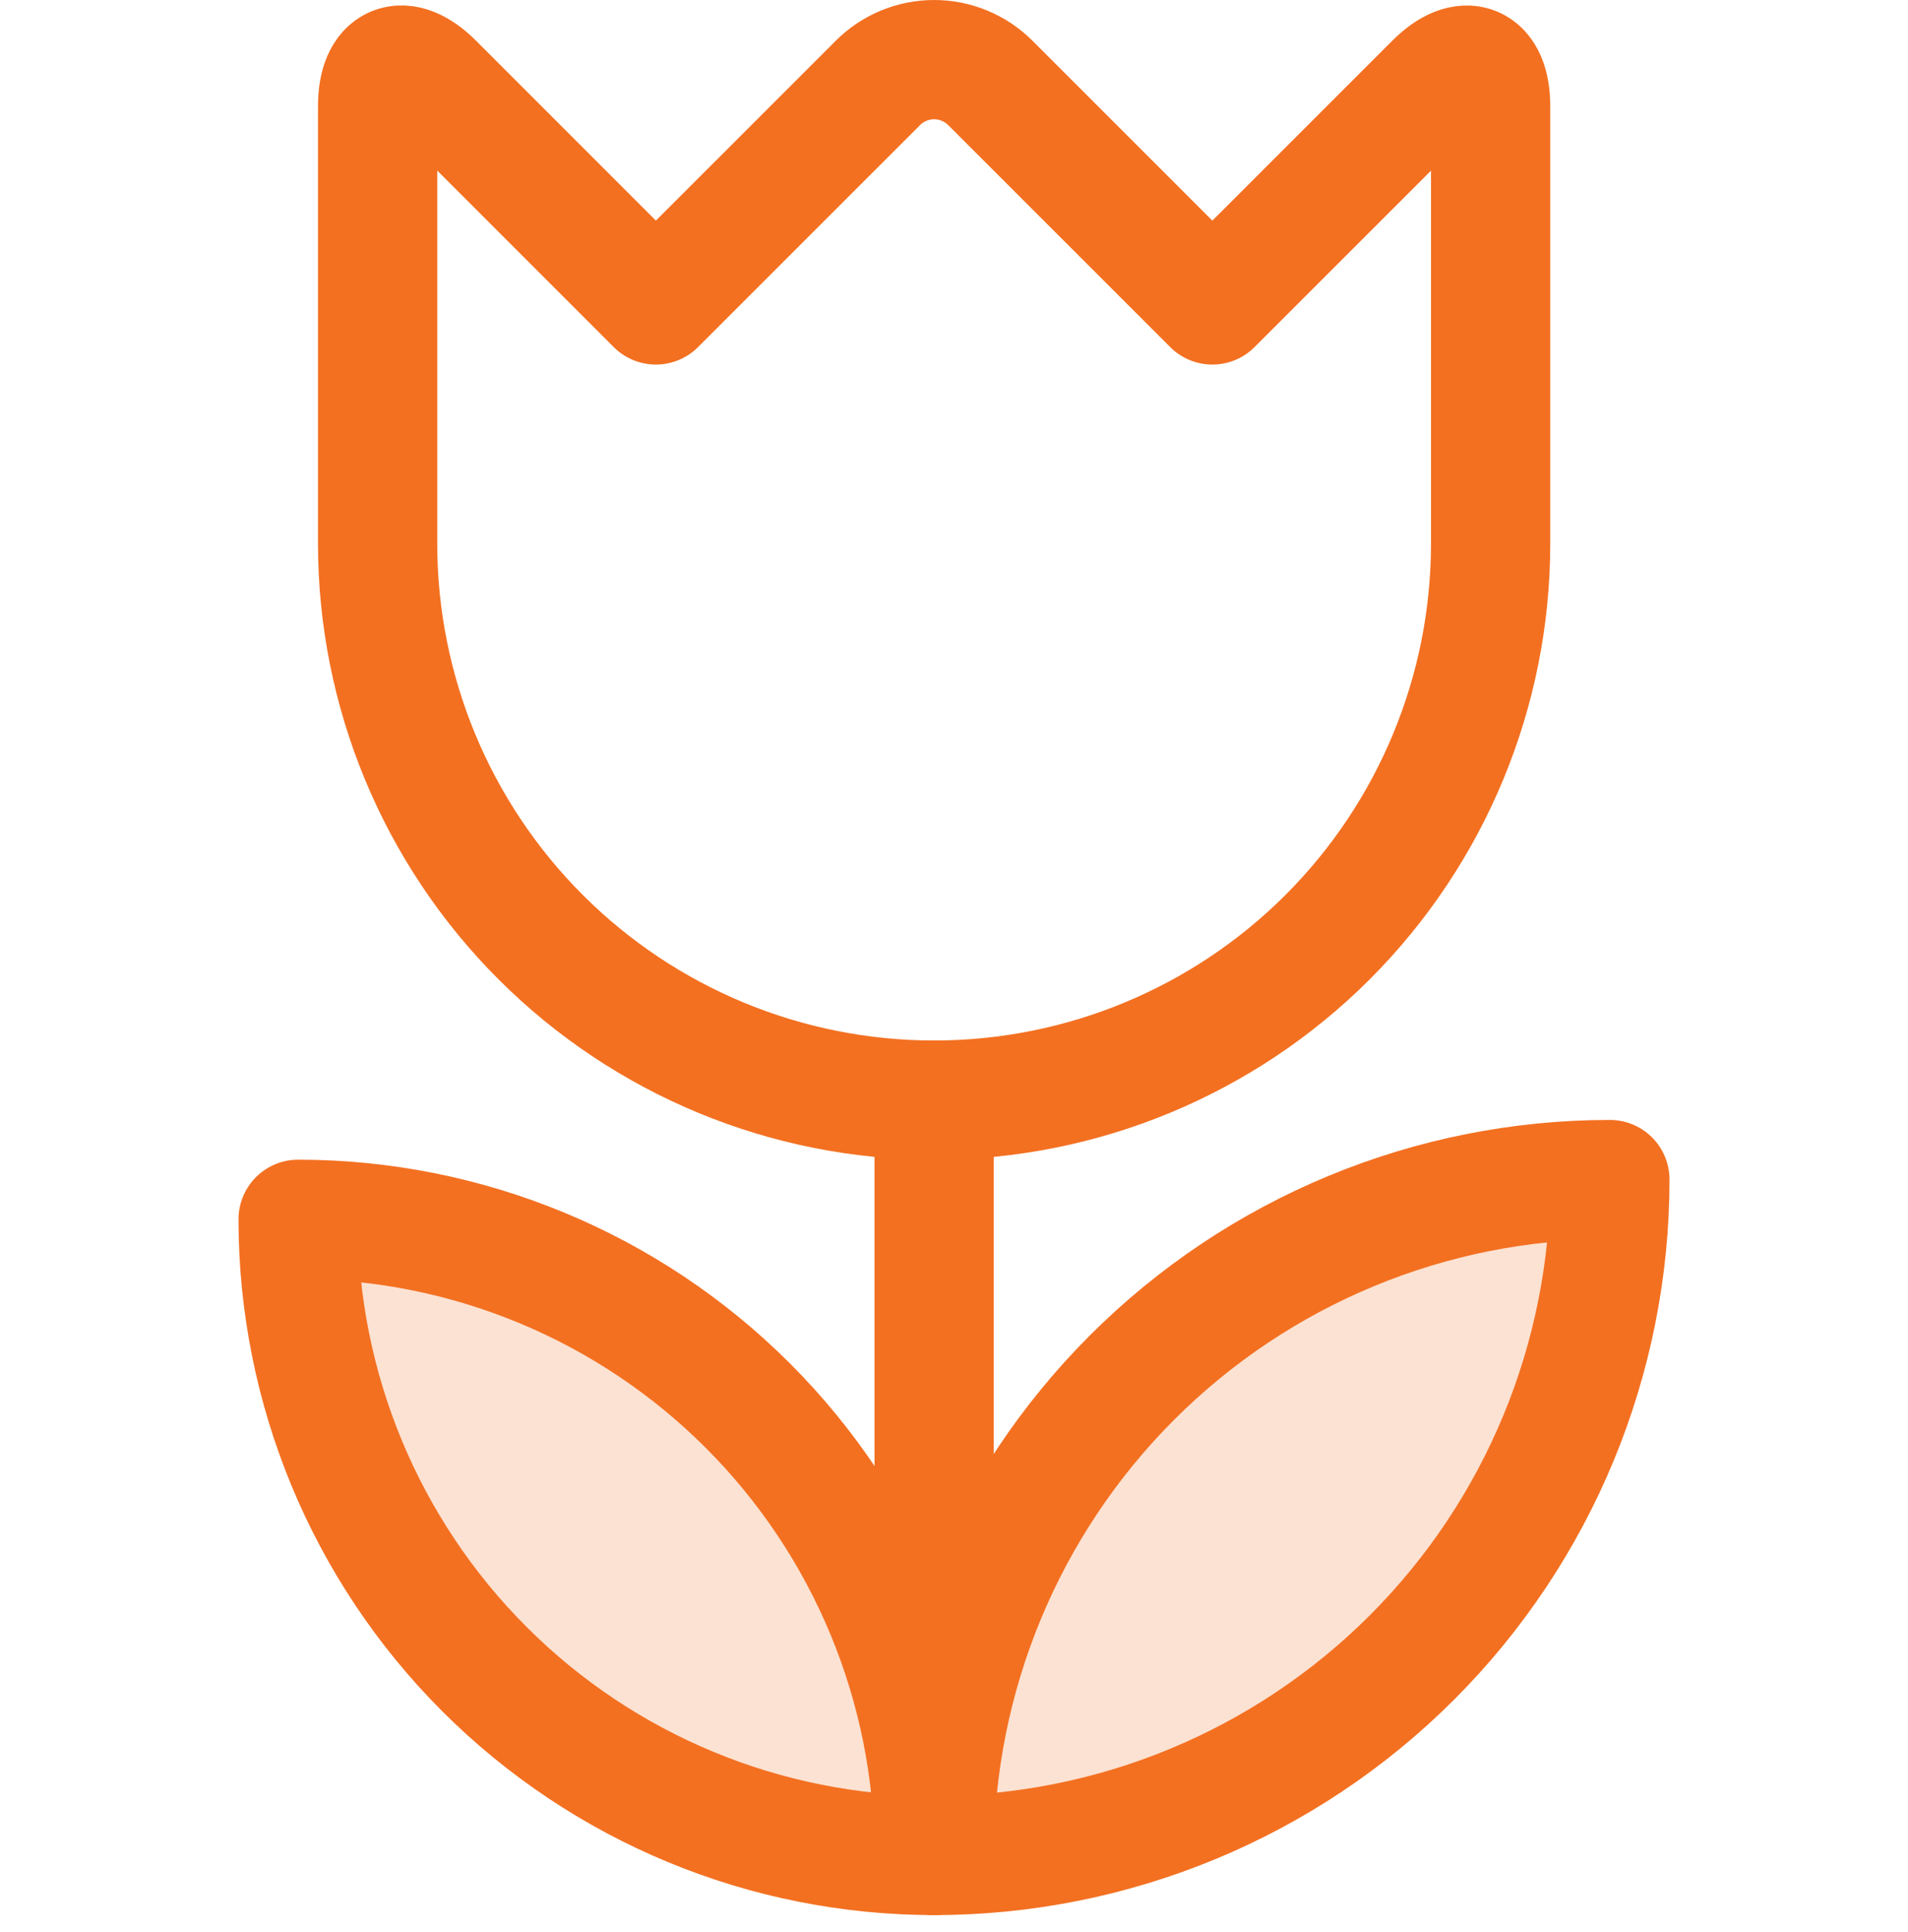
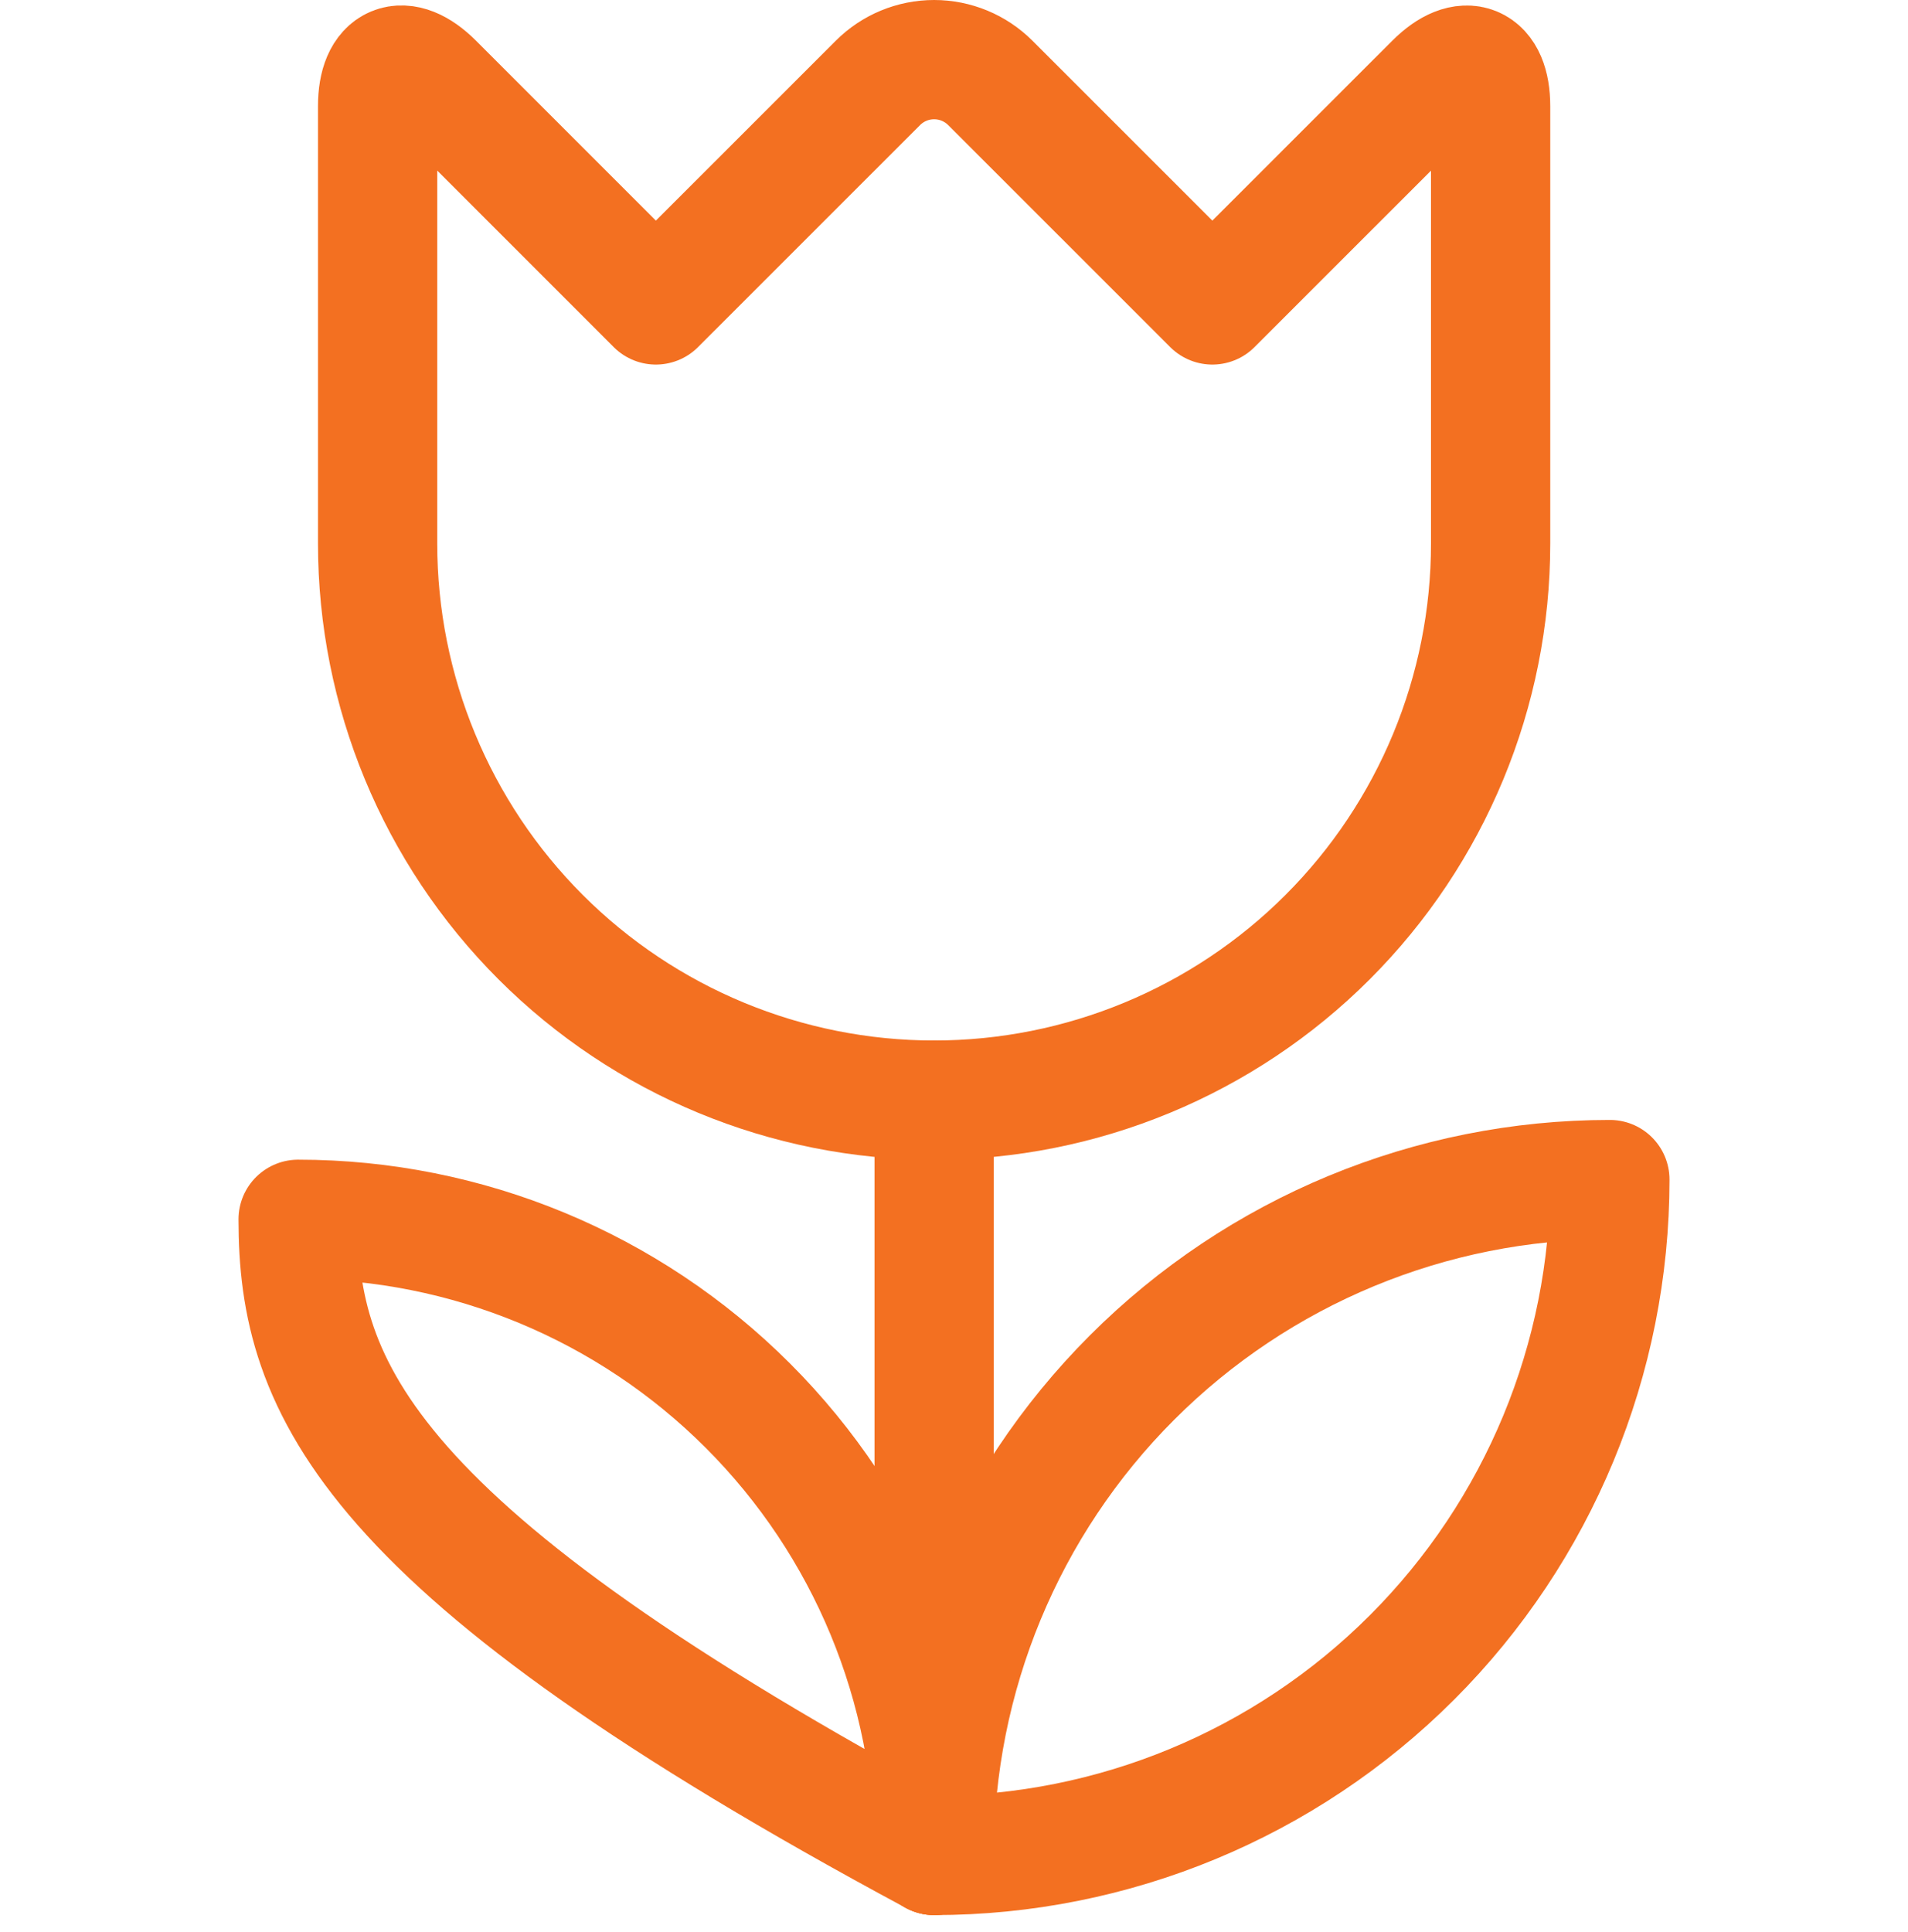
<svg xmlns="http://www.w3.org/2000/svg" width="80" height="81" viewBox="0 0 80 81" fill="none">
-   <path d="M67.5 49.449C59.986 49.449 52.779 52.434 47.466 57.748C42.152 63.061 39.167 70.268 39.167 77.783C46.681 77.783 53.888 74.797 59.202 69.484C64.515 64.17 67.5 56.964 67.5 49.449Z" fill="#F37021" fill-opacity="0.2" />
-   <path d="M12.5 51.115C19.572 51.115 26.355 53.925 31.356 58.926C36.357 63.927 39.167 70.71 39.167 77.782C32.094 77.782 25.311 74.972 20.311 69.971C15.309 64.97 12.5 58.188 12.5 51.115Z" fill="#F37021" fill-opacity="0.2" />
  <path d="M39.167 77.782V46.115" stroke="#F37021" stroke-width="5" stroke-linecap="round" stroke-linejoin="round" />
  <path d="M67.5 49.449C59.986 49.449 52.779 52.434 47.466 57.748C42.152 63.061 39.167 70.268 39.167 77.783C46.681 77.783 53.888 74.797 59.202 69.484C64.515 64.17 67.5 56.964 67.5 49.449Z" stroke="#F37021" stroke-width="5" stroke-linecap="round" stroke-linejoin="round" />
-   <path d="M12.5 51.115C19.572 51.115 26.355 53.925 31.356 58.926C36.357 63.927 39.167 70.71 39.167 77.782C32.094 77.782 25.311 74.972 20.311 69.971C15.309 64.97 12.5 58.188 12.5 51.115Z" stroke="#F37021" stroke-width="5" stroke-linecap="round" stroke-linejoin="round" />
+   <path d="M12.5 51.115C19.572 51.115 26.355 53.925 31.356 58.926C36.357 63.927 39.167 70.71 39.167 77.782C15.309 64.97 12.5 58.188 12.5 51.115Z" stroke="#F37021" stroke-width="5" stroke-linecap="round" stroke-linejoin="round" />
  <path d="M15.833 4.449C15.833 2.616 16.893 2.176 18.19 3.473L27.5 12.783L36.81 3.476C37.435 2.851 38.282 2.5 39.166 2.5C40.05 2.5 40.898 2.851 41.523 3.476L50.833 12.783L60.143 3.476C61.44 2.179 62.5 2.619 62.5 4.453V22.786C62.5 28.974 60.041 34.909 55.666 39.285C51.29 43.661 45.355 46.119 39.166 46.119C32.978 46.119 27.043 43.661 22.667 39.285C18.291 34.909 15.833 28.974 15.833 22.786V4.449Z" stroke="#F37021" stroke-width="5" stroke-linecap="round" stroke-linejoin="round" />
</svg>